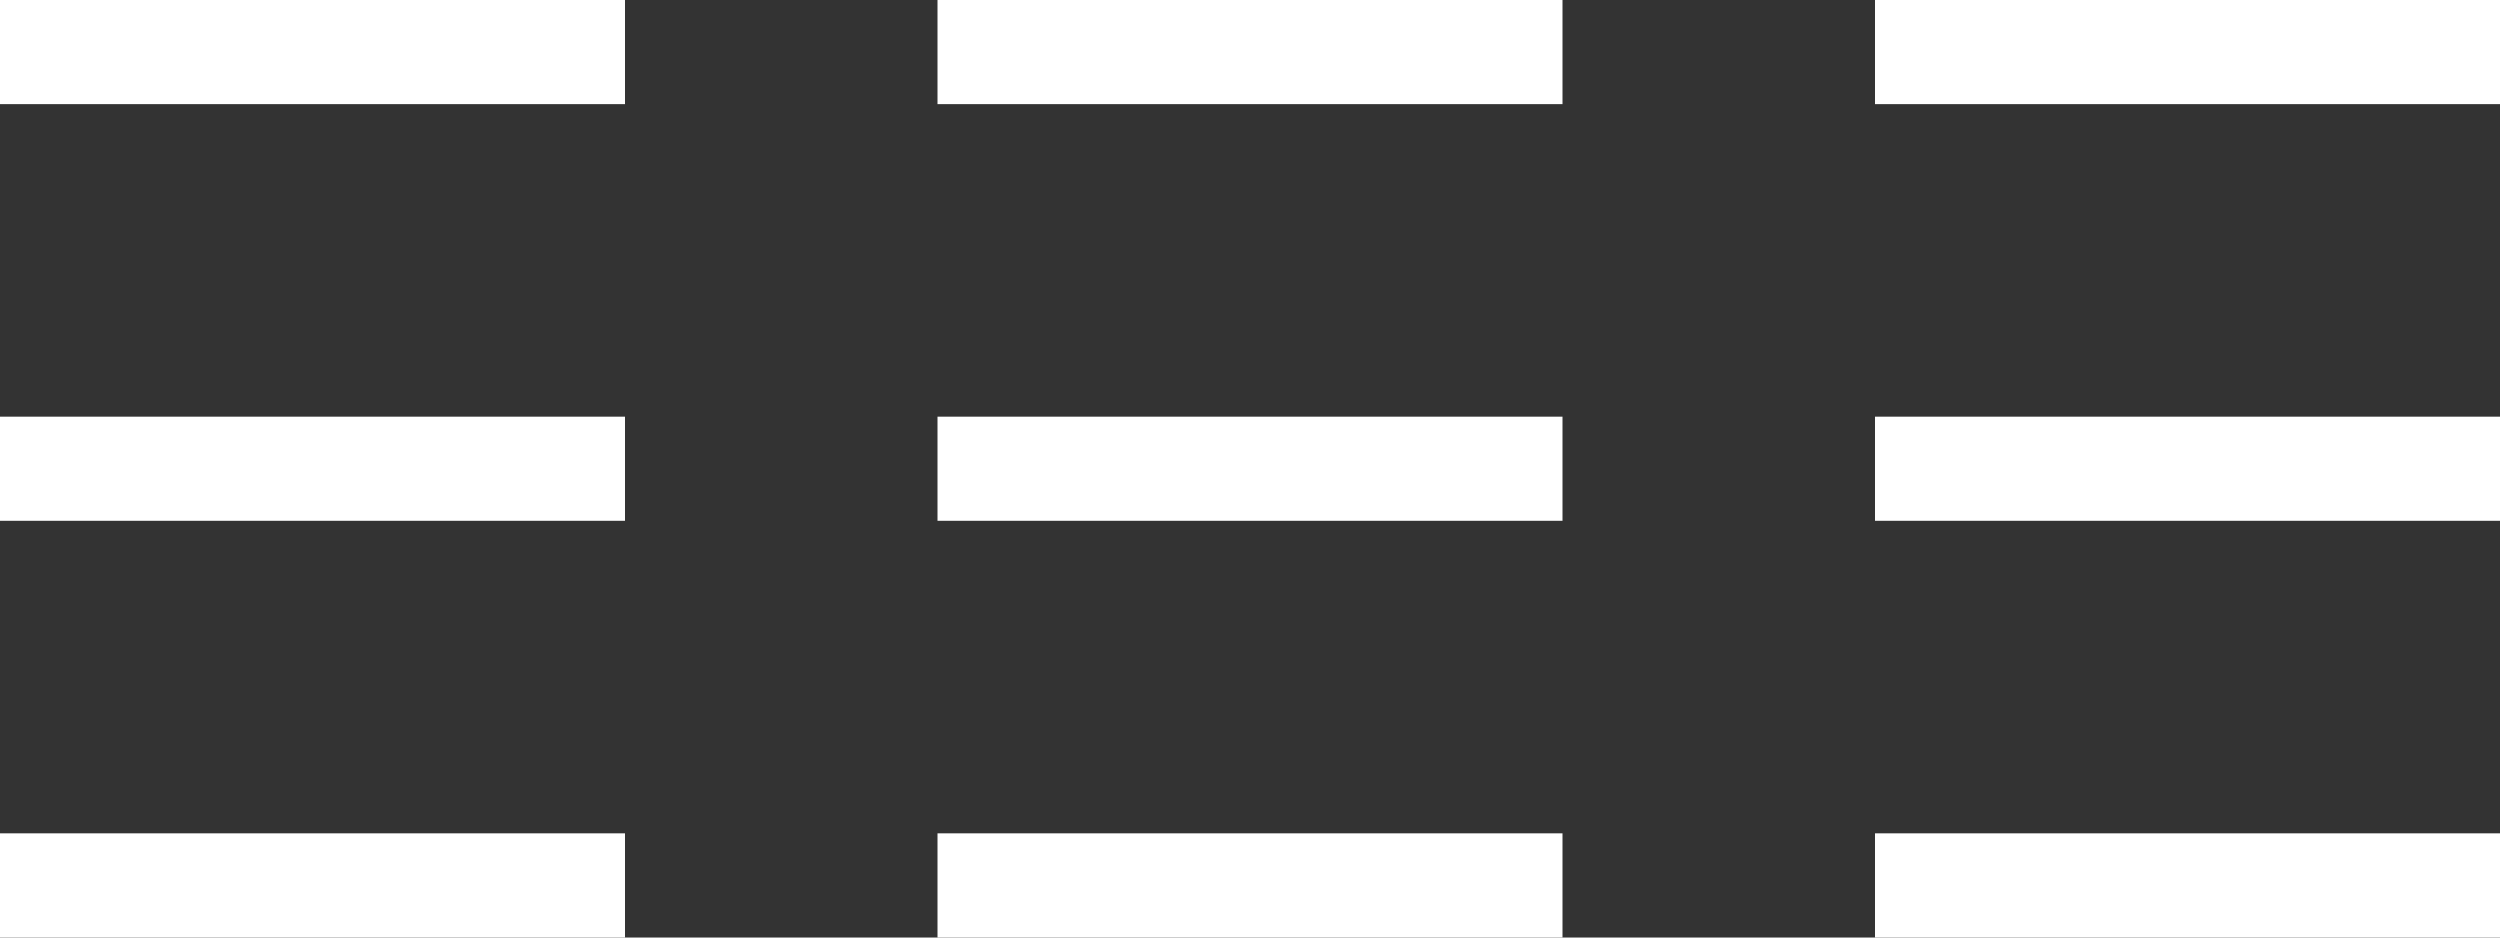
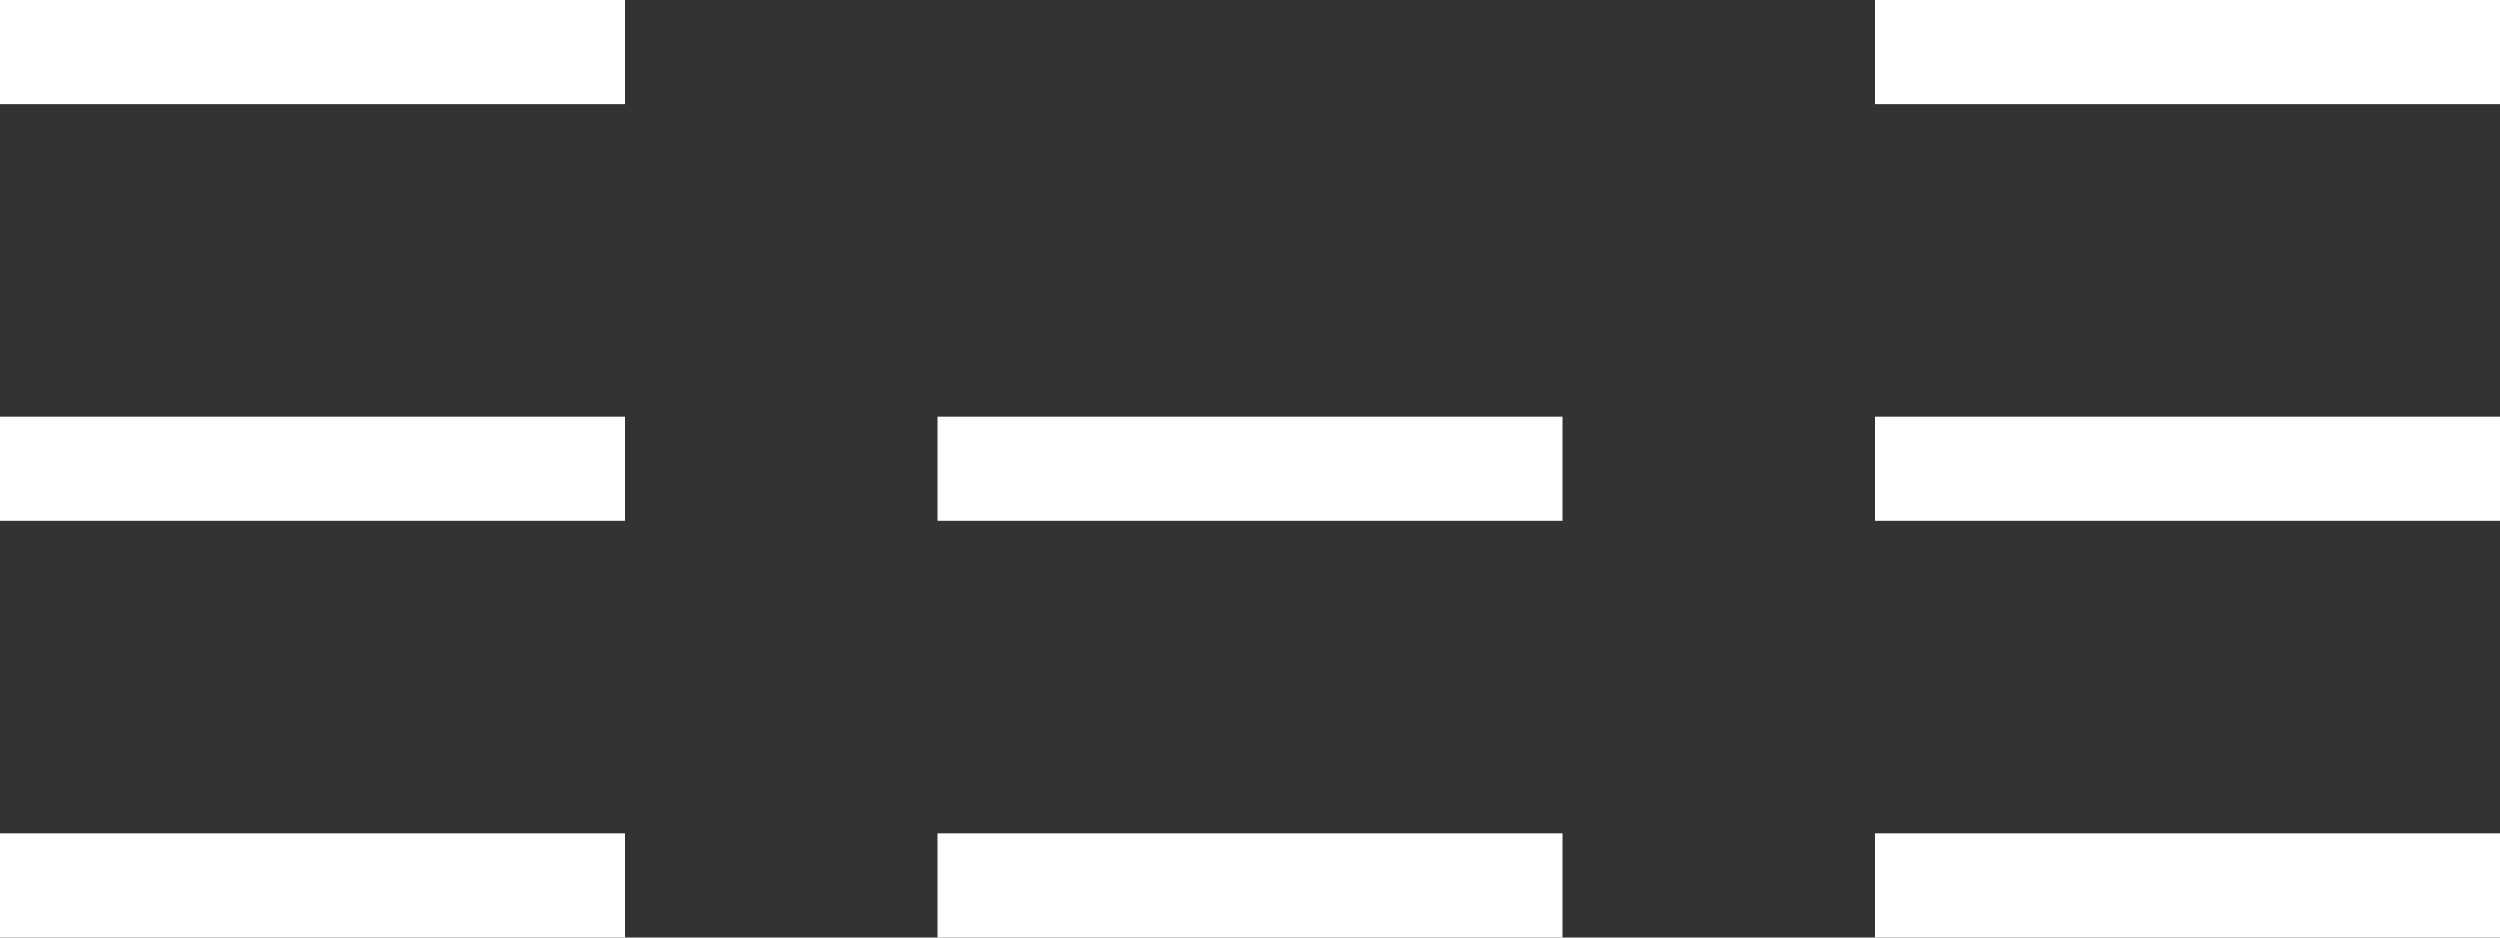
<svg xmlns="http://www.w3.org/2000/svg" width="24" height="9" fill="none">
  <rect width="100%" height="100%" fill="#333333" stroke="none" />
-   <path stroke="#fff" d="M6 .5H0M6 4.5H0M6 8.5H0M15 .5H9M15 4.5H9M15 8.5H9M24 .5h-6M24 4.5h-6M24 8.5h-6" />
+   <path stroke="#fff" d="M6 .5H0M6 4.5H0M6 8.5H0M15 .5M15 4.5H9M15 8.5H9M24 .5h-6M24 4.5h-6M24 8.5h-6" />
</svg>